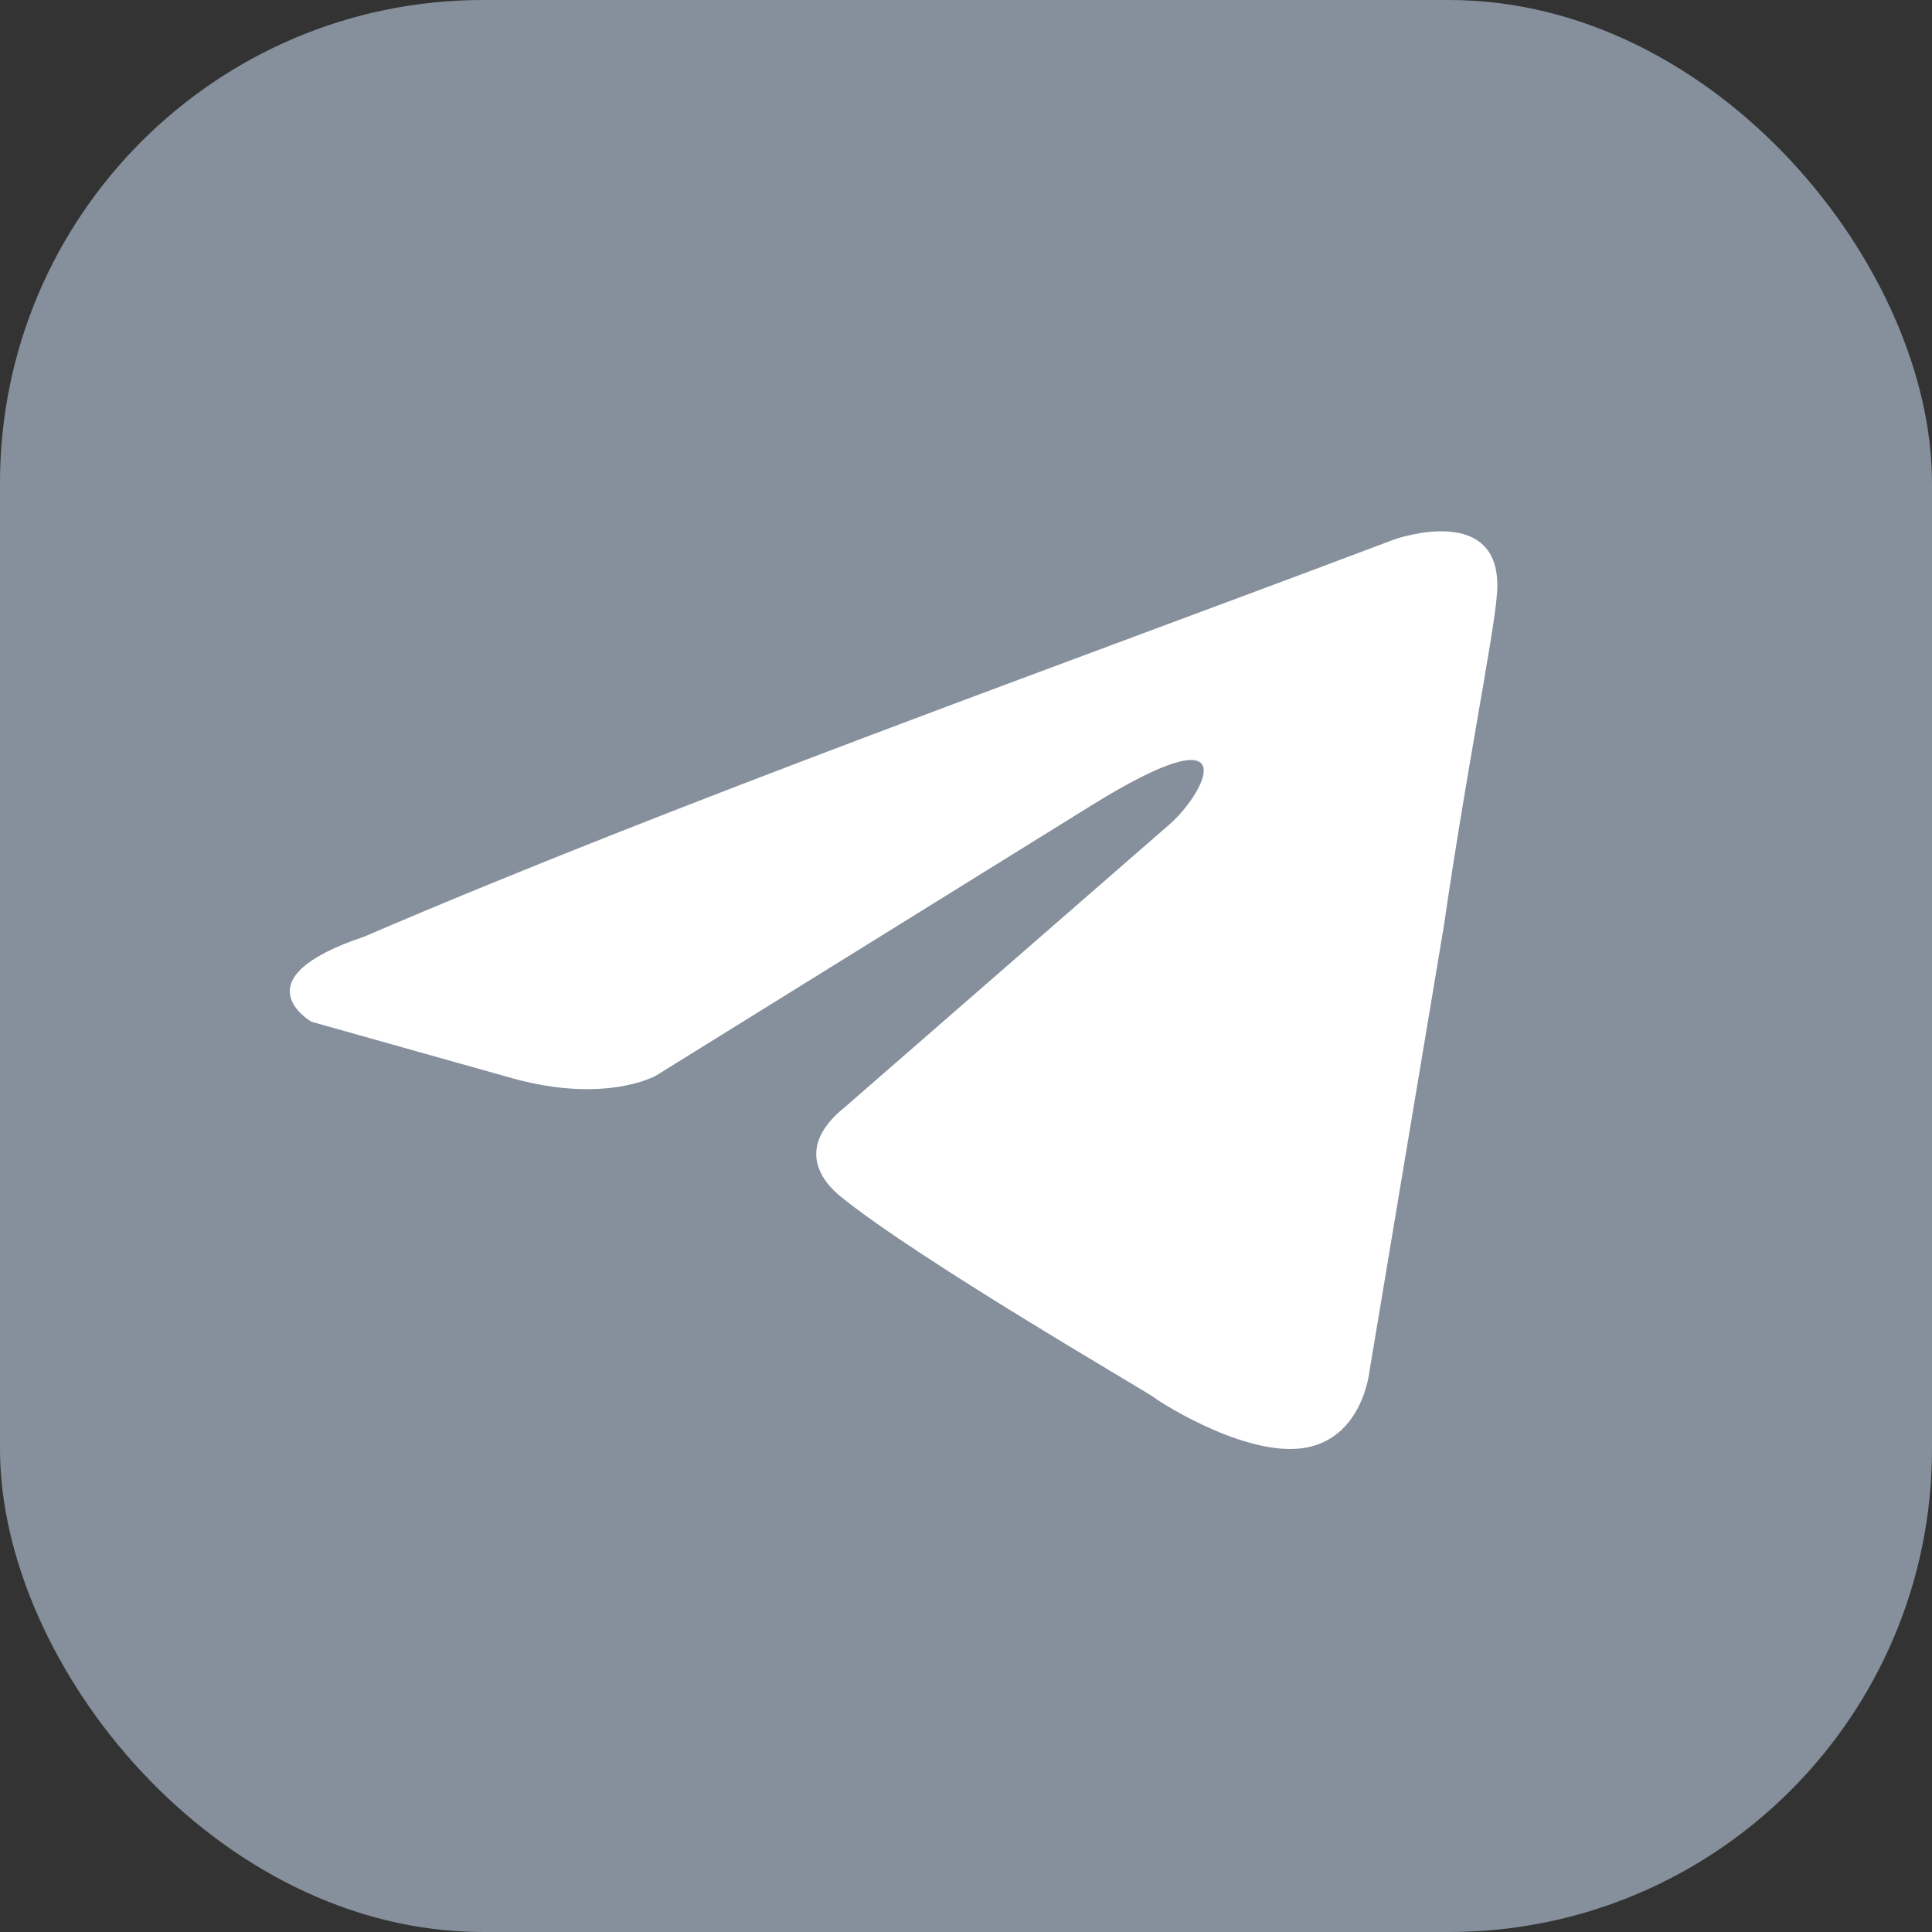
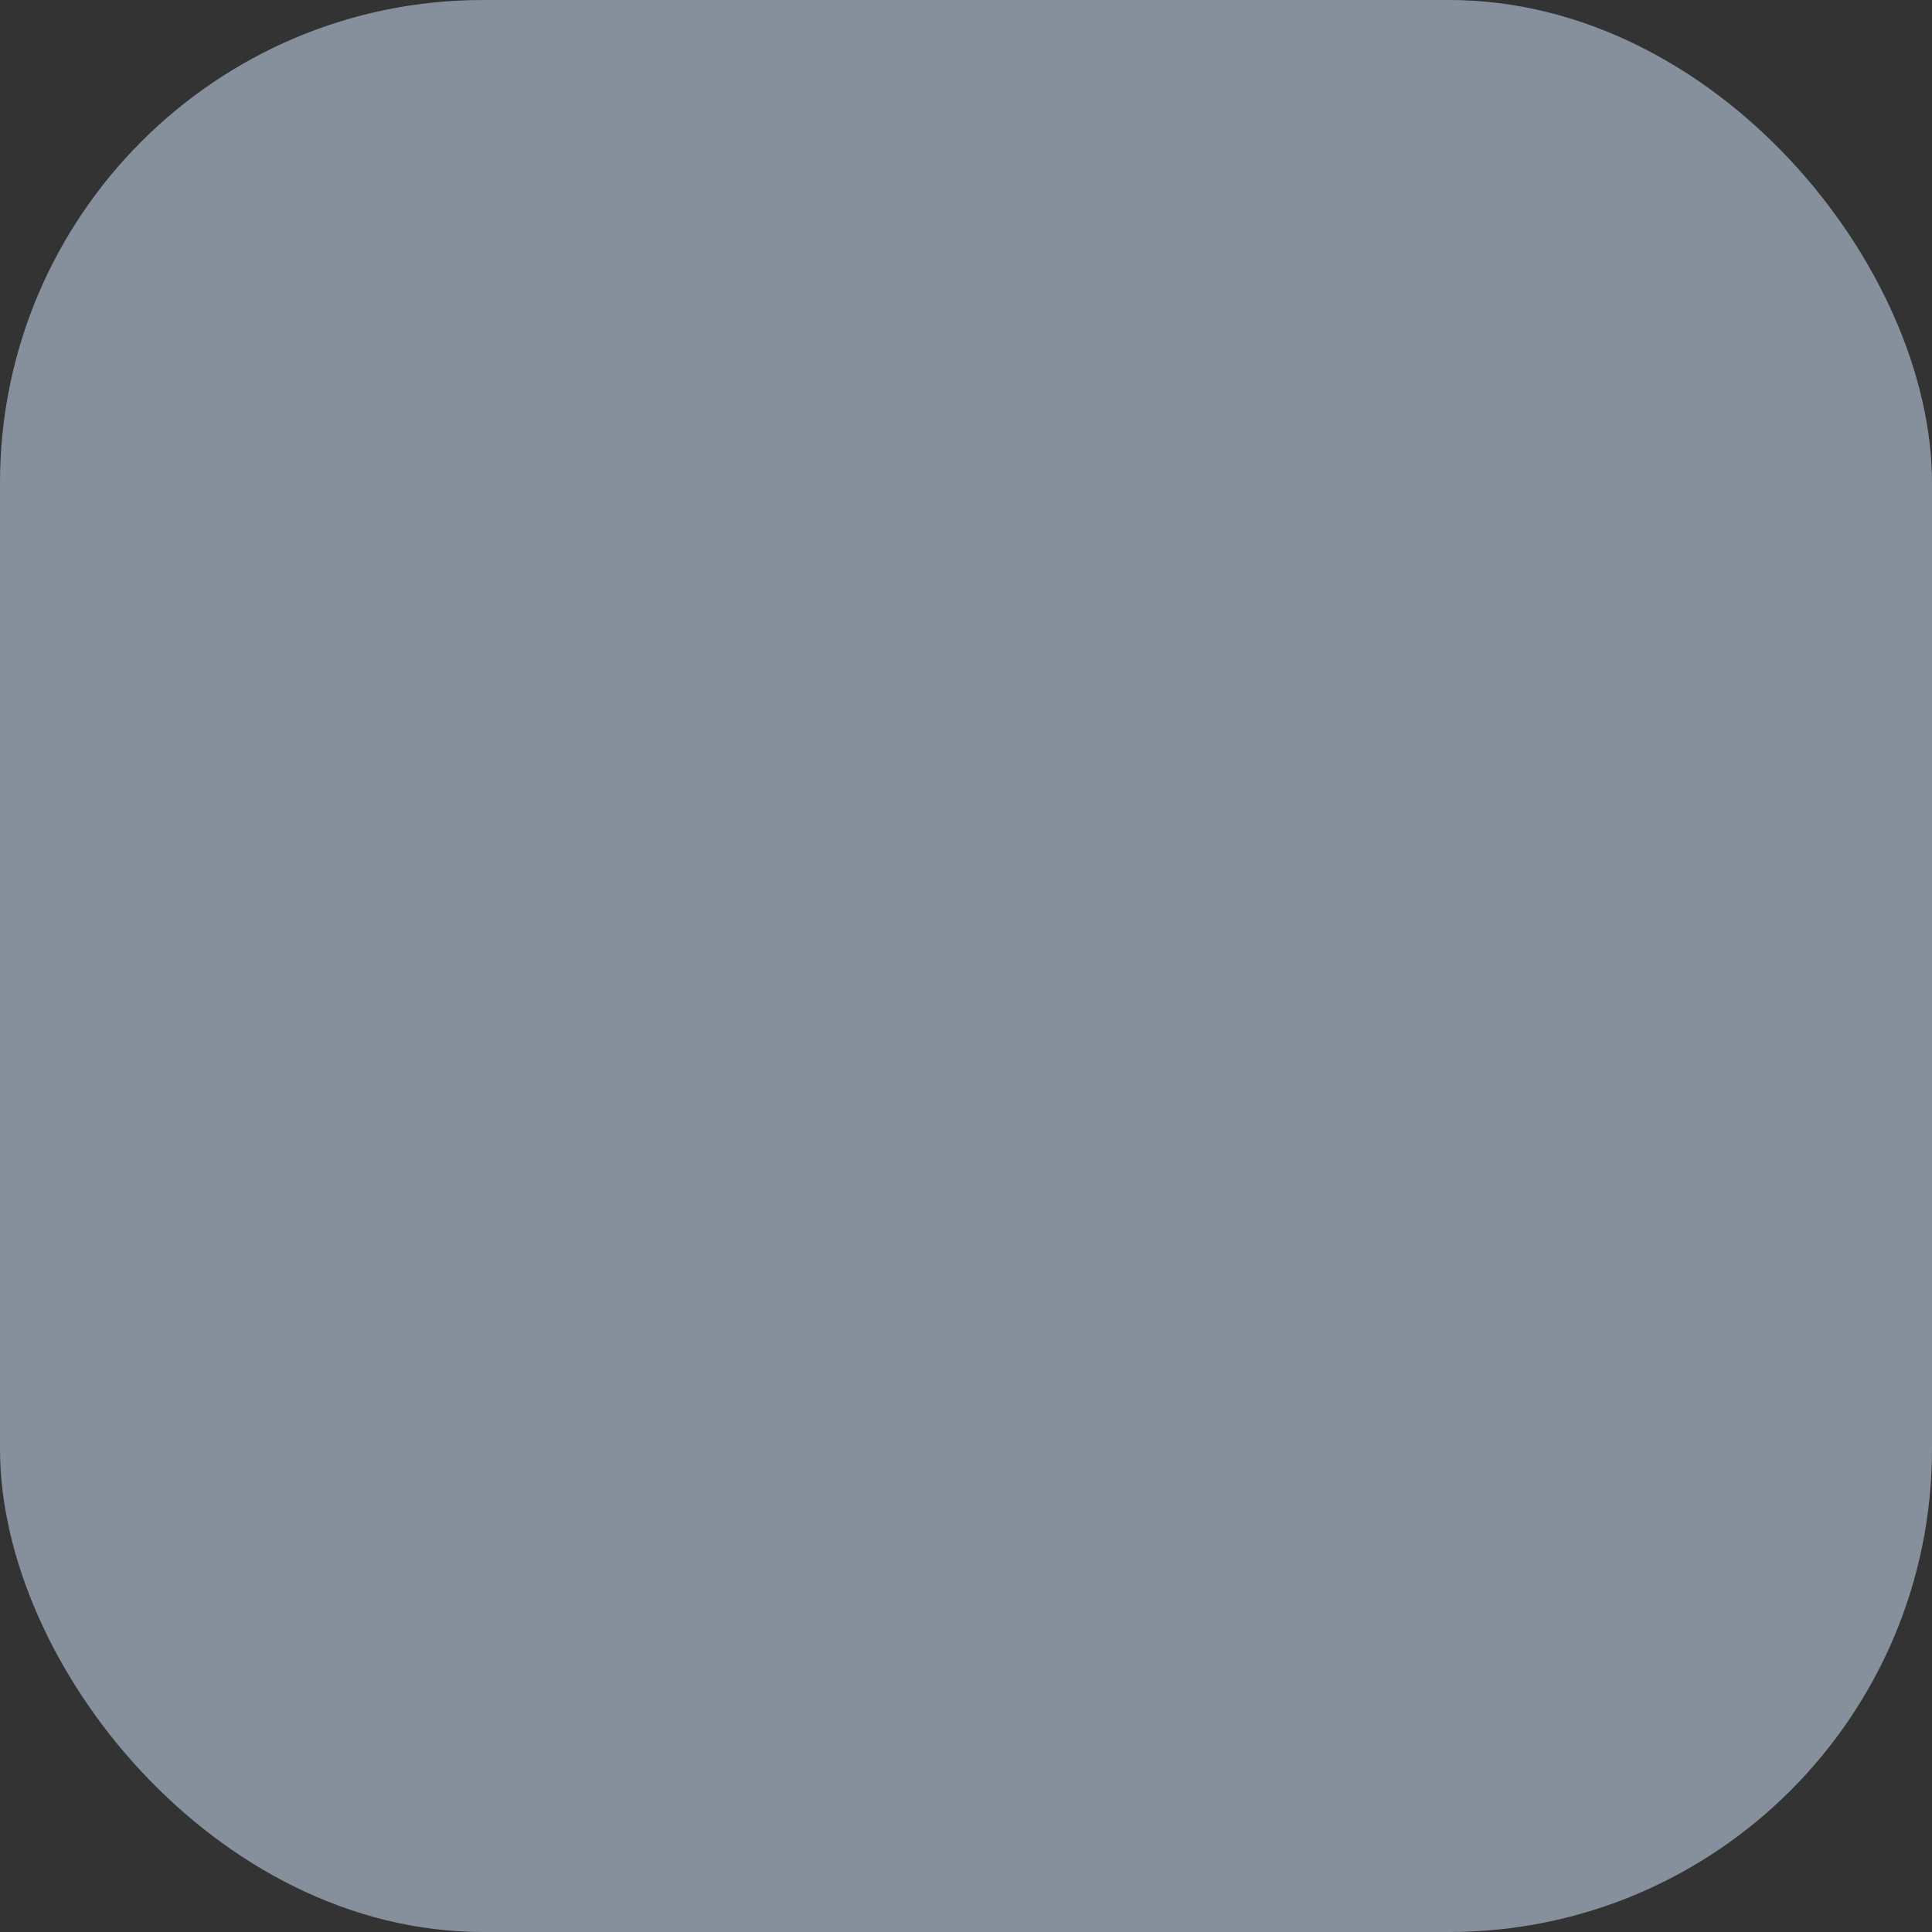
<svg xmlns="http://www.w3.org/2000/svg" width="40" height="40" viewBox="0 0 40 40" fill="none">
  <rect x="0" y="0" width="40" height="40" fill="#333333" stroke="none" />
  <rect width="40" height="40" rx="10" fill="#86909C" />
-   <path d="M28.869 11.168C28.869 11.168 31.181 10.345 30.989 12.343C30.924 13.165 30.346 16.044 29.896 19.157L28.355 28.38C28.355 28.38 28.226 29.731 27.07 29.966C25.913 30.201 24.179 29.144 23.858 28.909C23.601 28.733 19.04 26.089 17.434 24.797C16.984 24.444 16.47 23.739 17.498 22.917L24.243 17.042C25.014 16.337 25.785 14.693 22.573 16.69L13.579 22.271C13.579 22.271 12.551 22.858 10.624 22.329L6.448 21.154C6.448 21.154 4.907 20.273 7.541 19.392C13.965 16.631 21.866 13.811 28.869 11.168Z" fill="white" />
</svg>